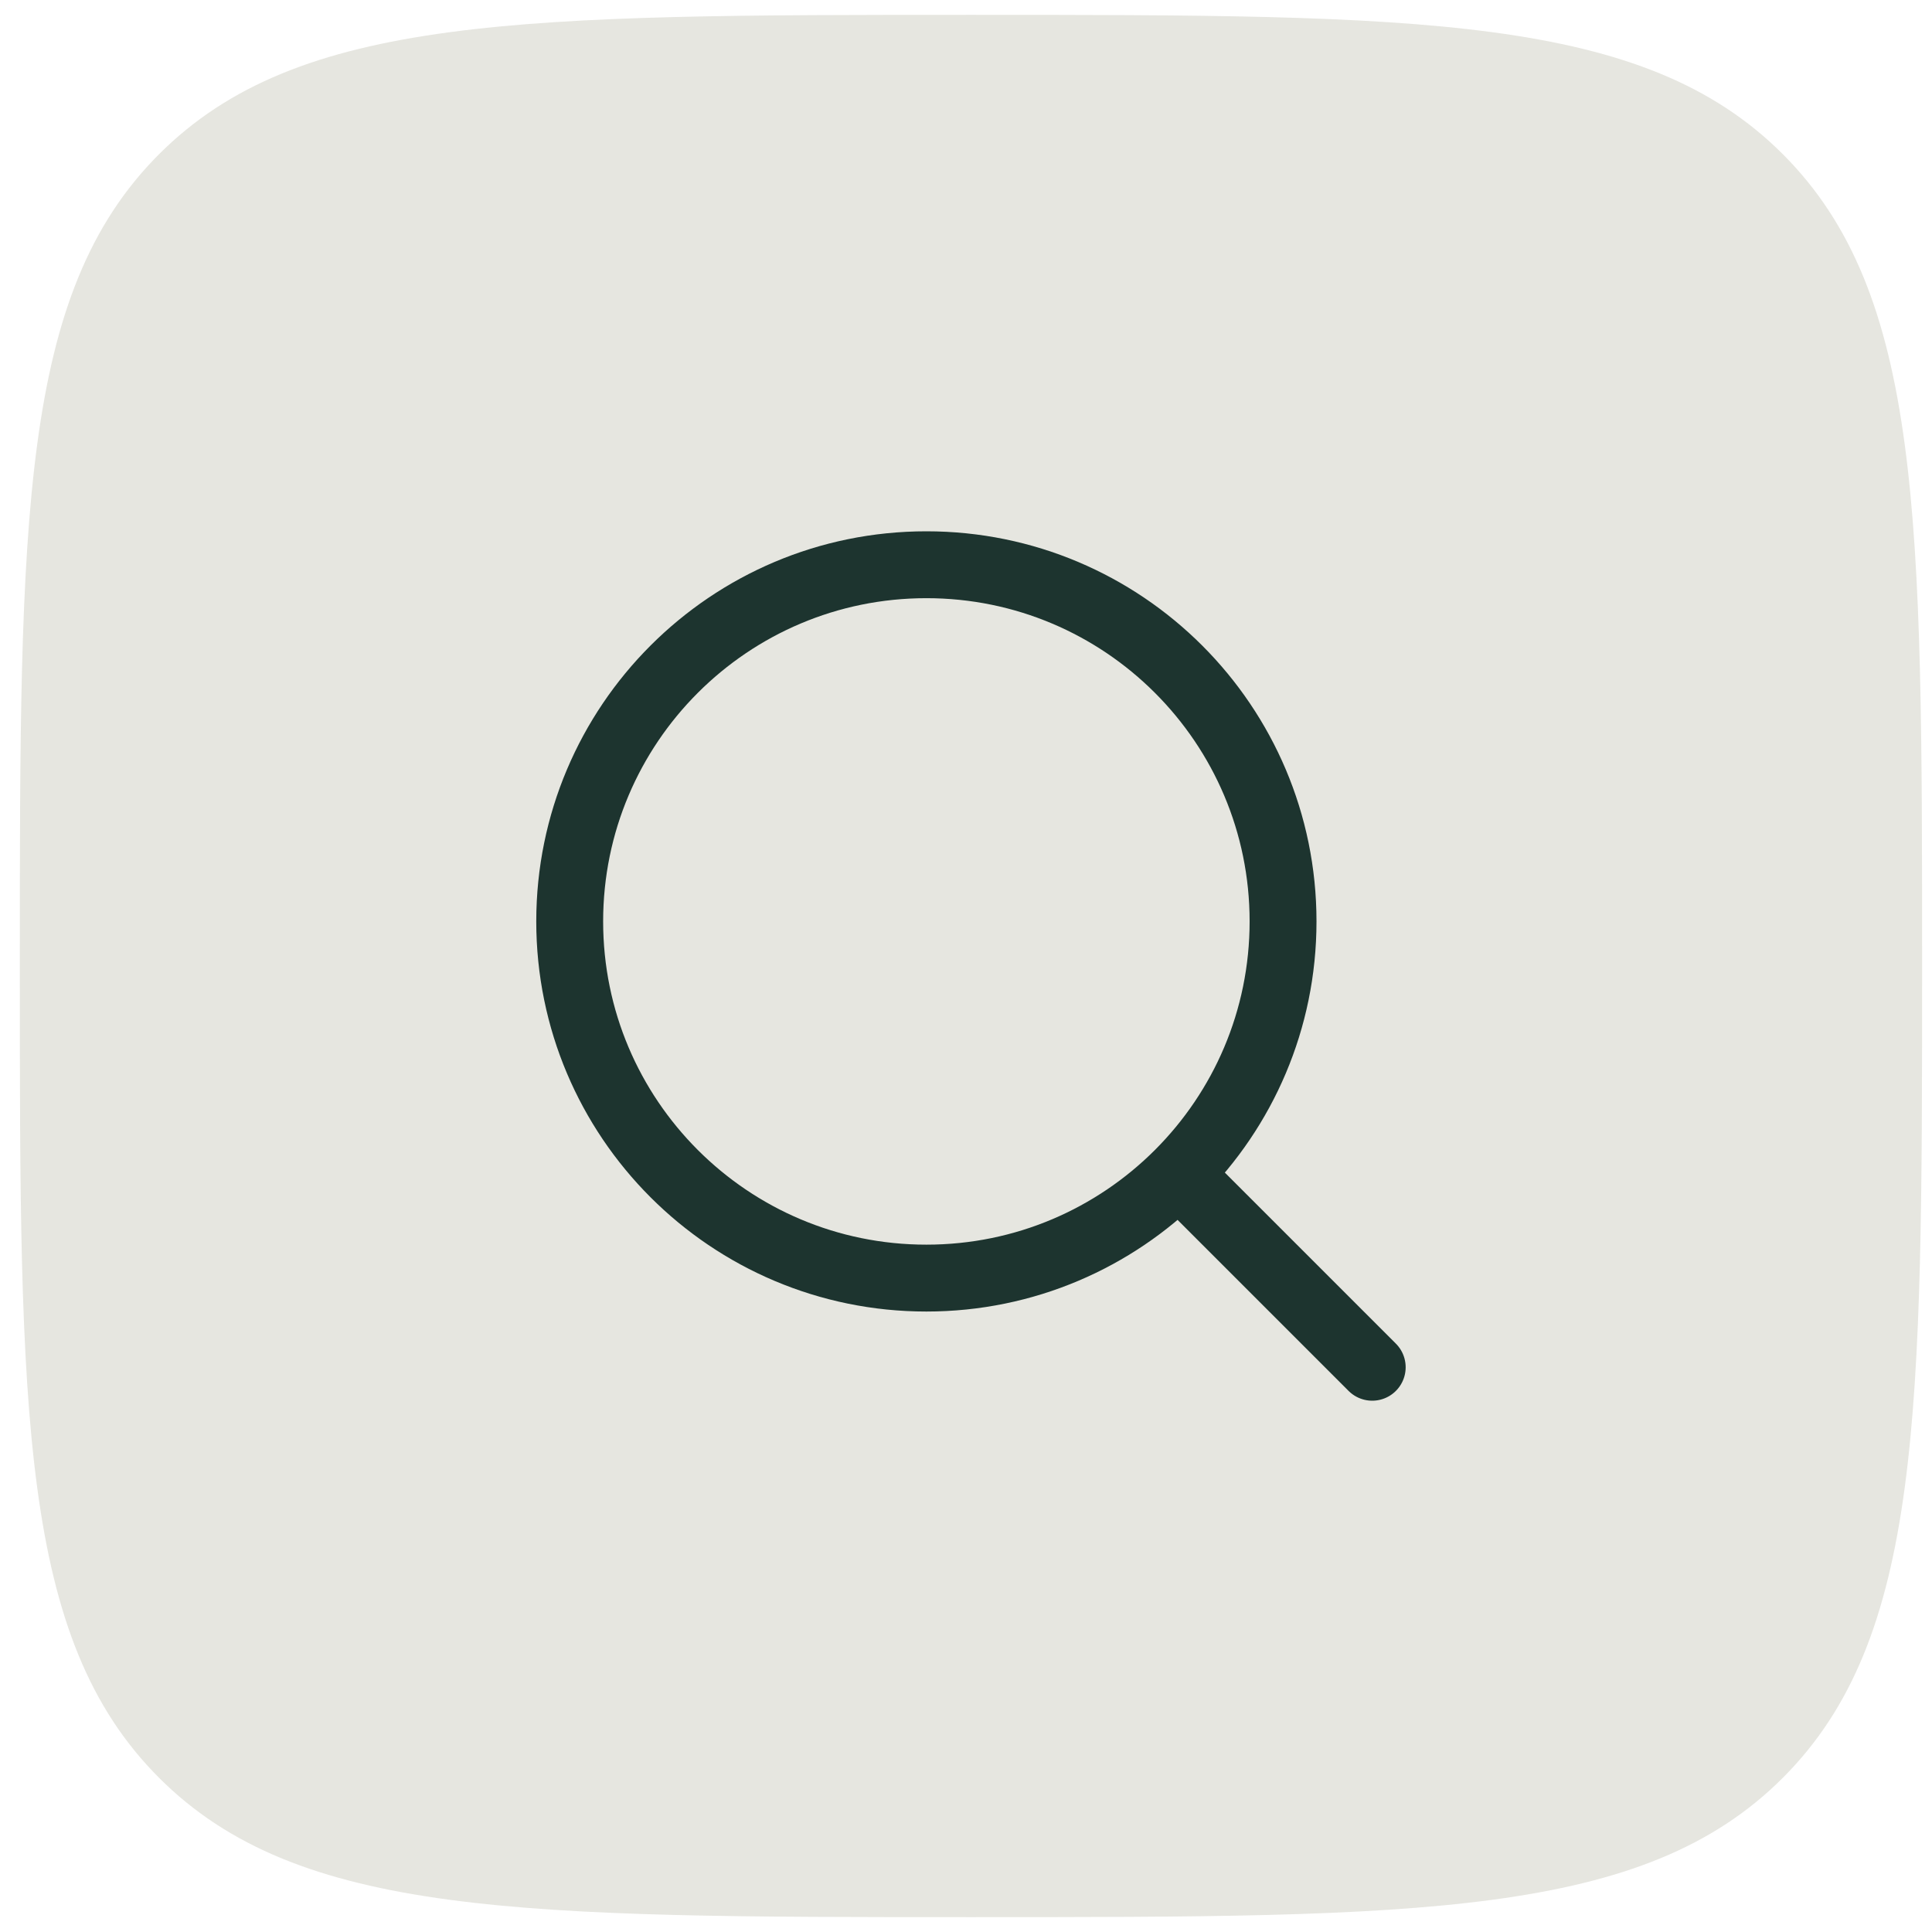
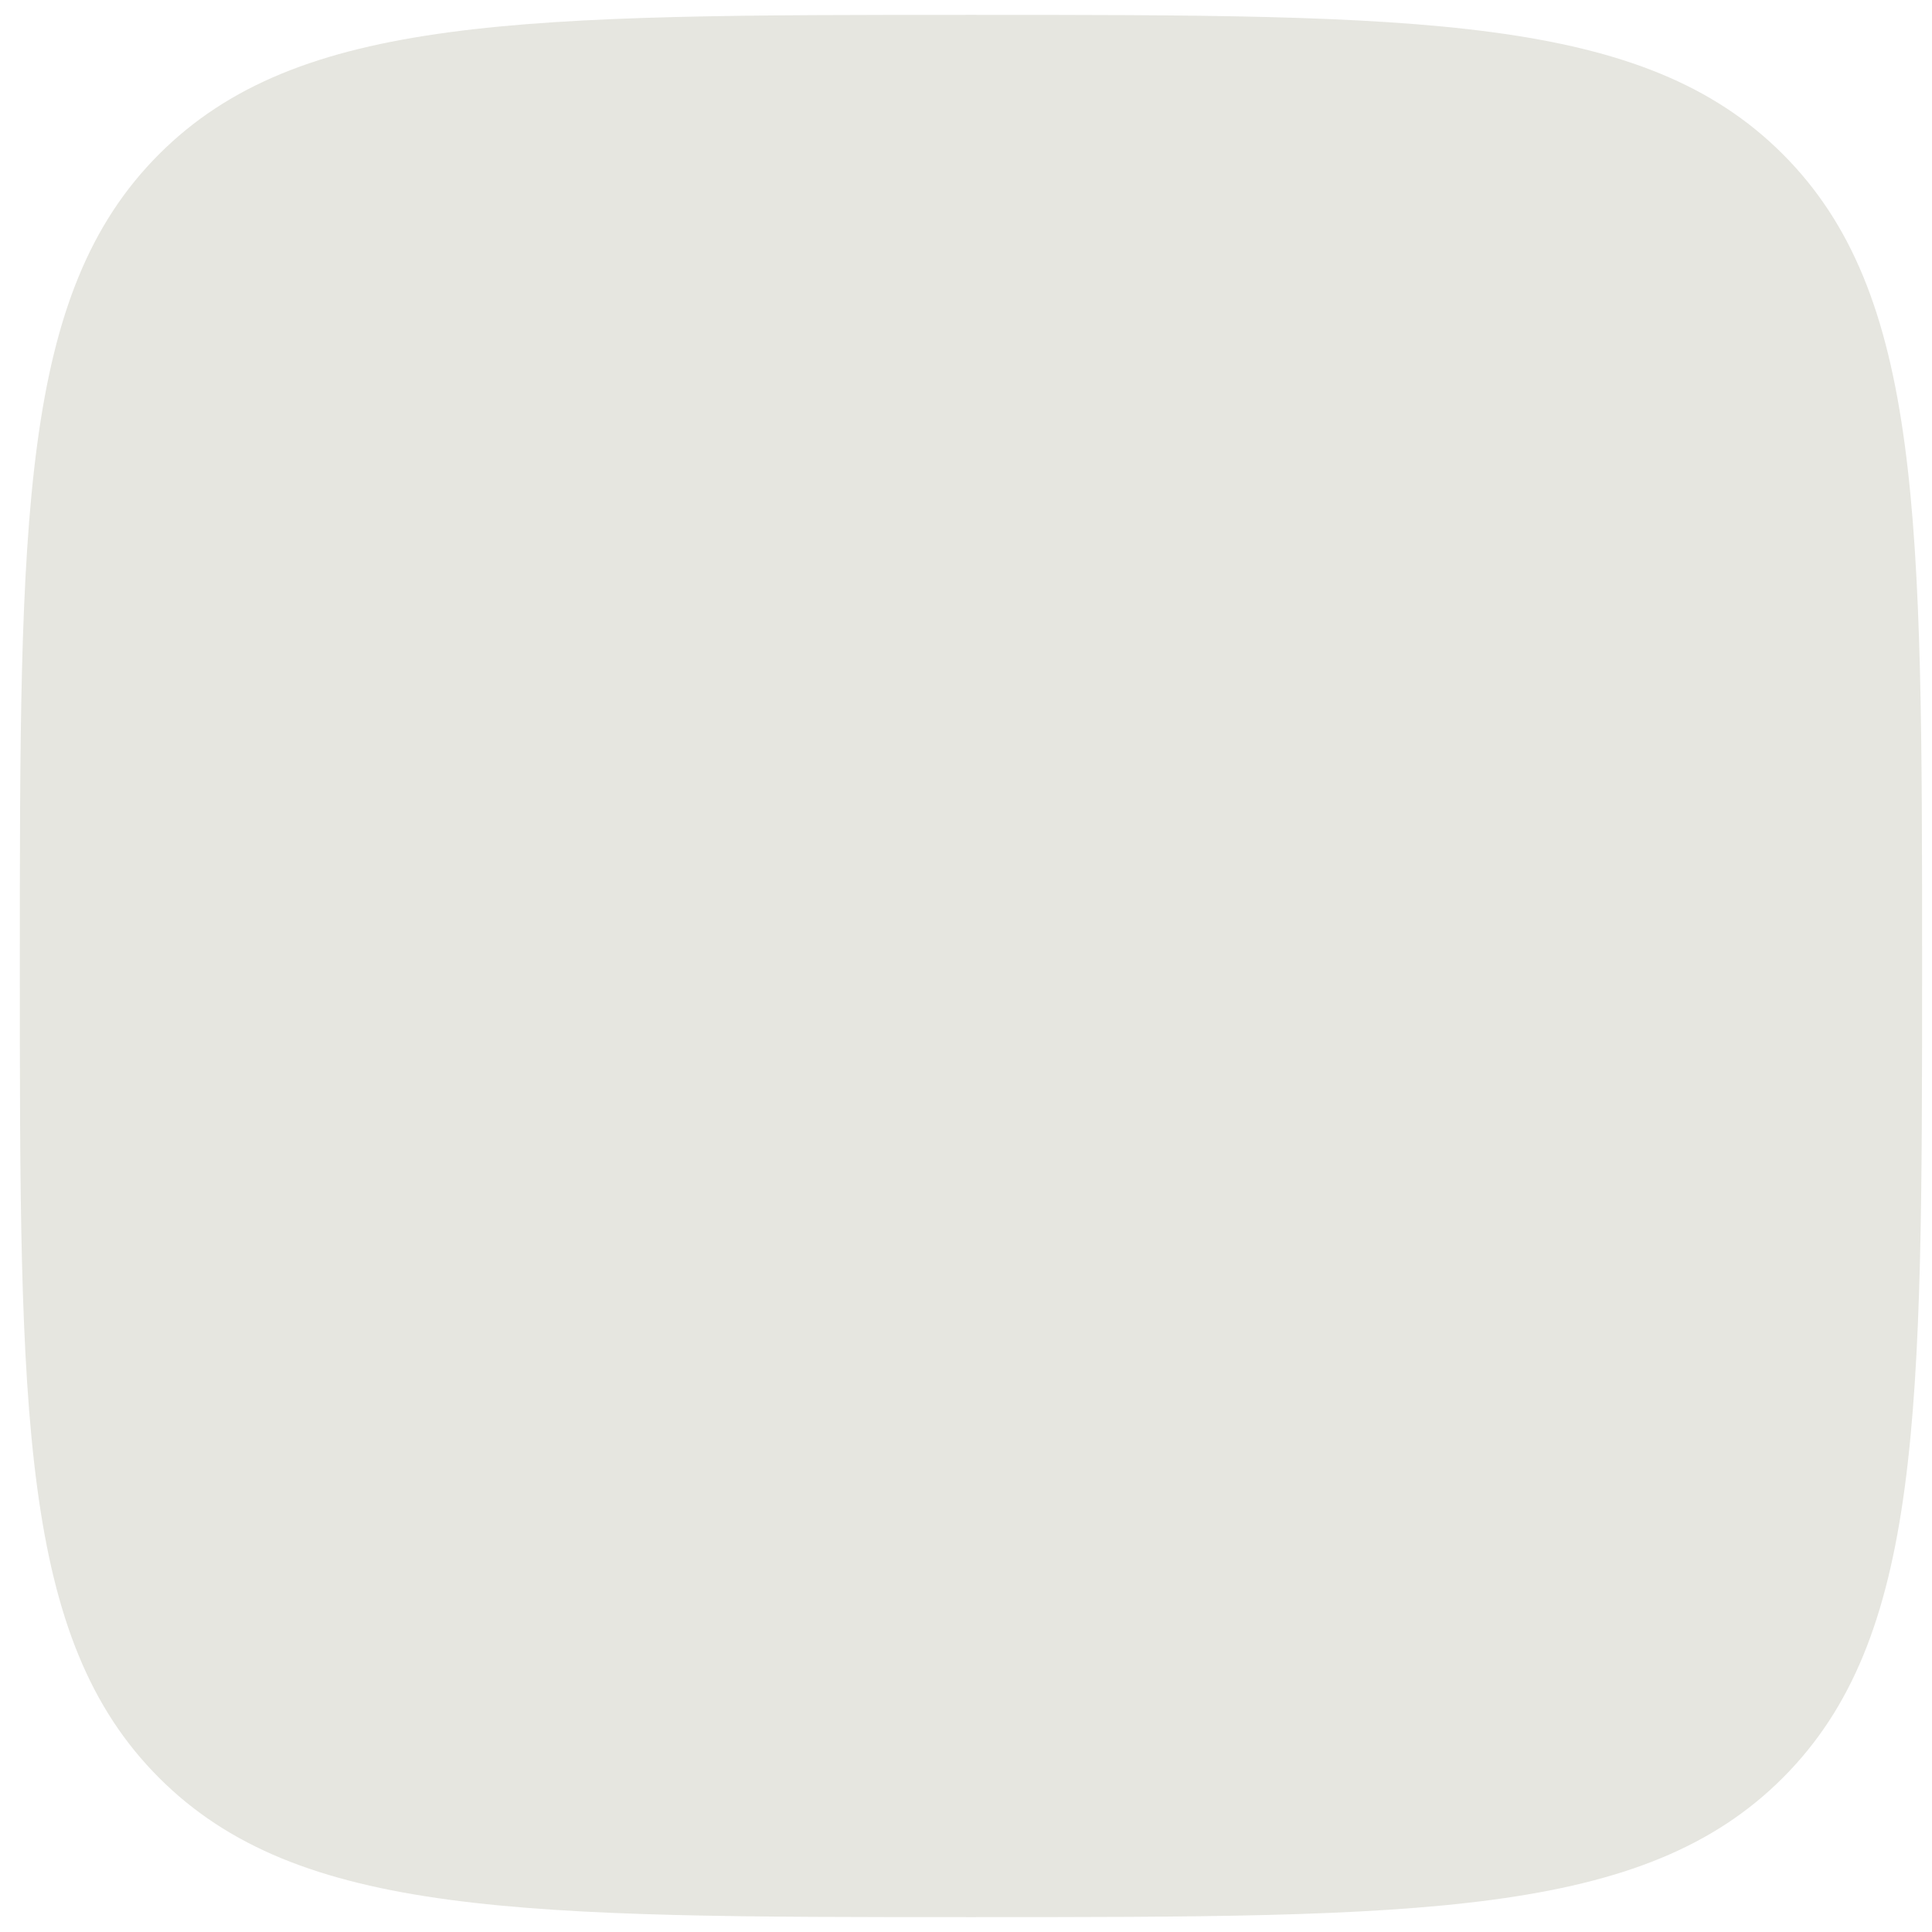
<svg xmlns="http://www.w3.org/2000/svg" width="65" height="65" viewBox="0 0 65 65" fill="none">
  <path d="M0.667 32.5C0.667 17.415 0.667 9.873 5.353 5.186C10.039 0.5 17.582 0.5 32.667 0.5C47.752 0.5 55.294 0.5 59.98 5.186C64.667 9.873 64.667 17.415 64.667 32.5C64.667 47.585 64.667 55.127 59.98 59.814C55.294 64.5 47.752 64.5 32.667 64.5C17.582 64.5 10.039 64.5 5.353 59.814C0.667 55.127 0.667 47.585 0.667 32.5Z" fill="#E6E6E0" />
-   <path d="M46.167 46L39.717 39.55M43.167 31C43.167 37.627 37.794 43 31.167 43C24.539 43 19.167 37.627 19.167 31C19.167 24.373 24.539 19 31.167 19C37.794 19 43.167 24.373 43.167 31Z" stroke="#1D342F" stroke-width="2.25" stroke-linecap="round" stroke-linejoin="round" />
</svg>